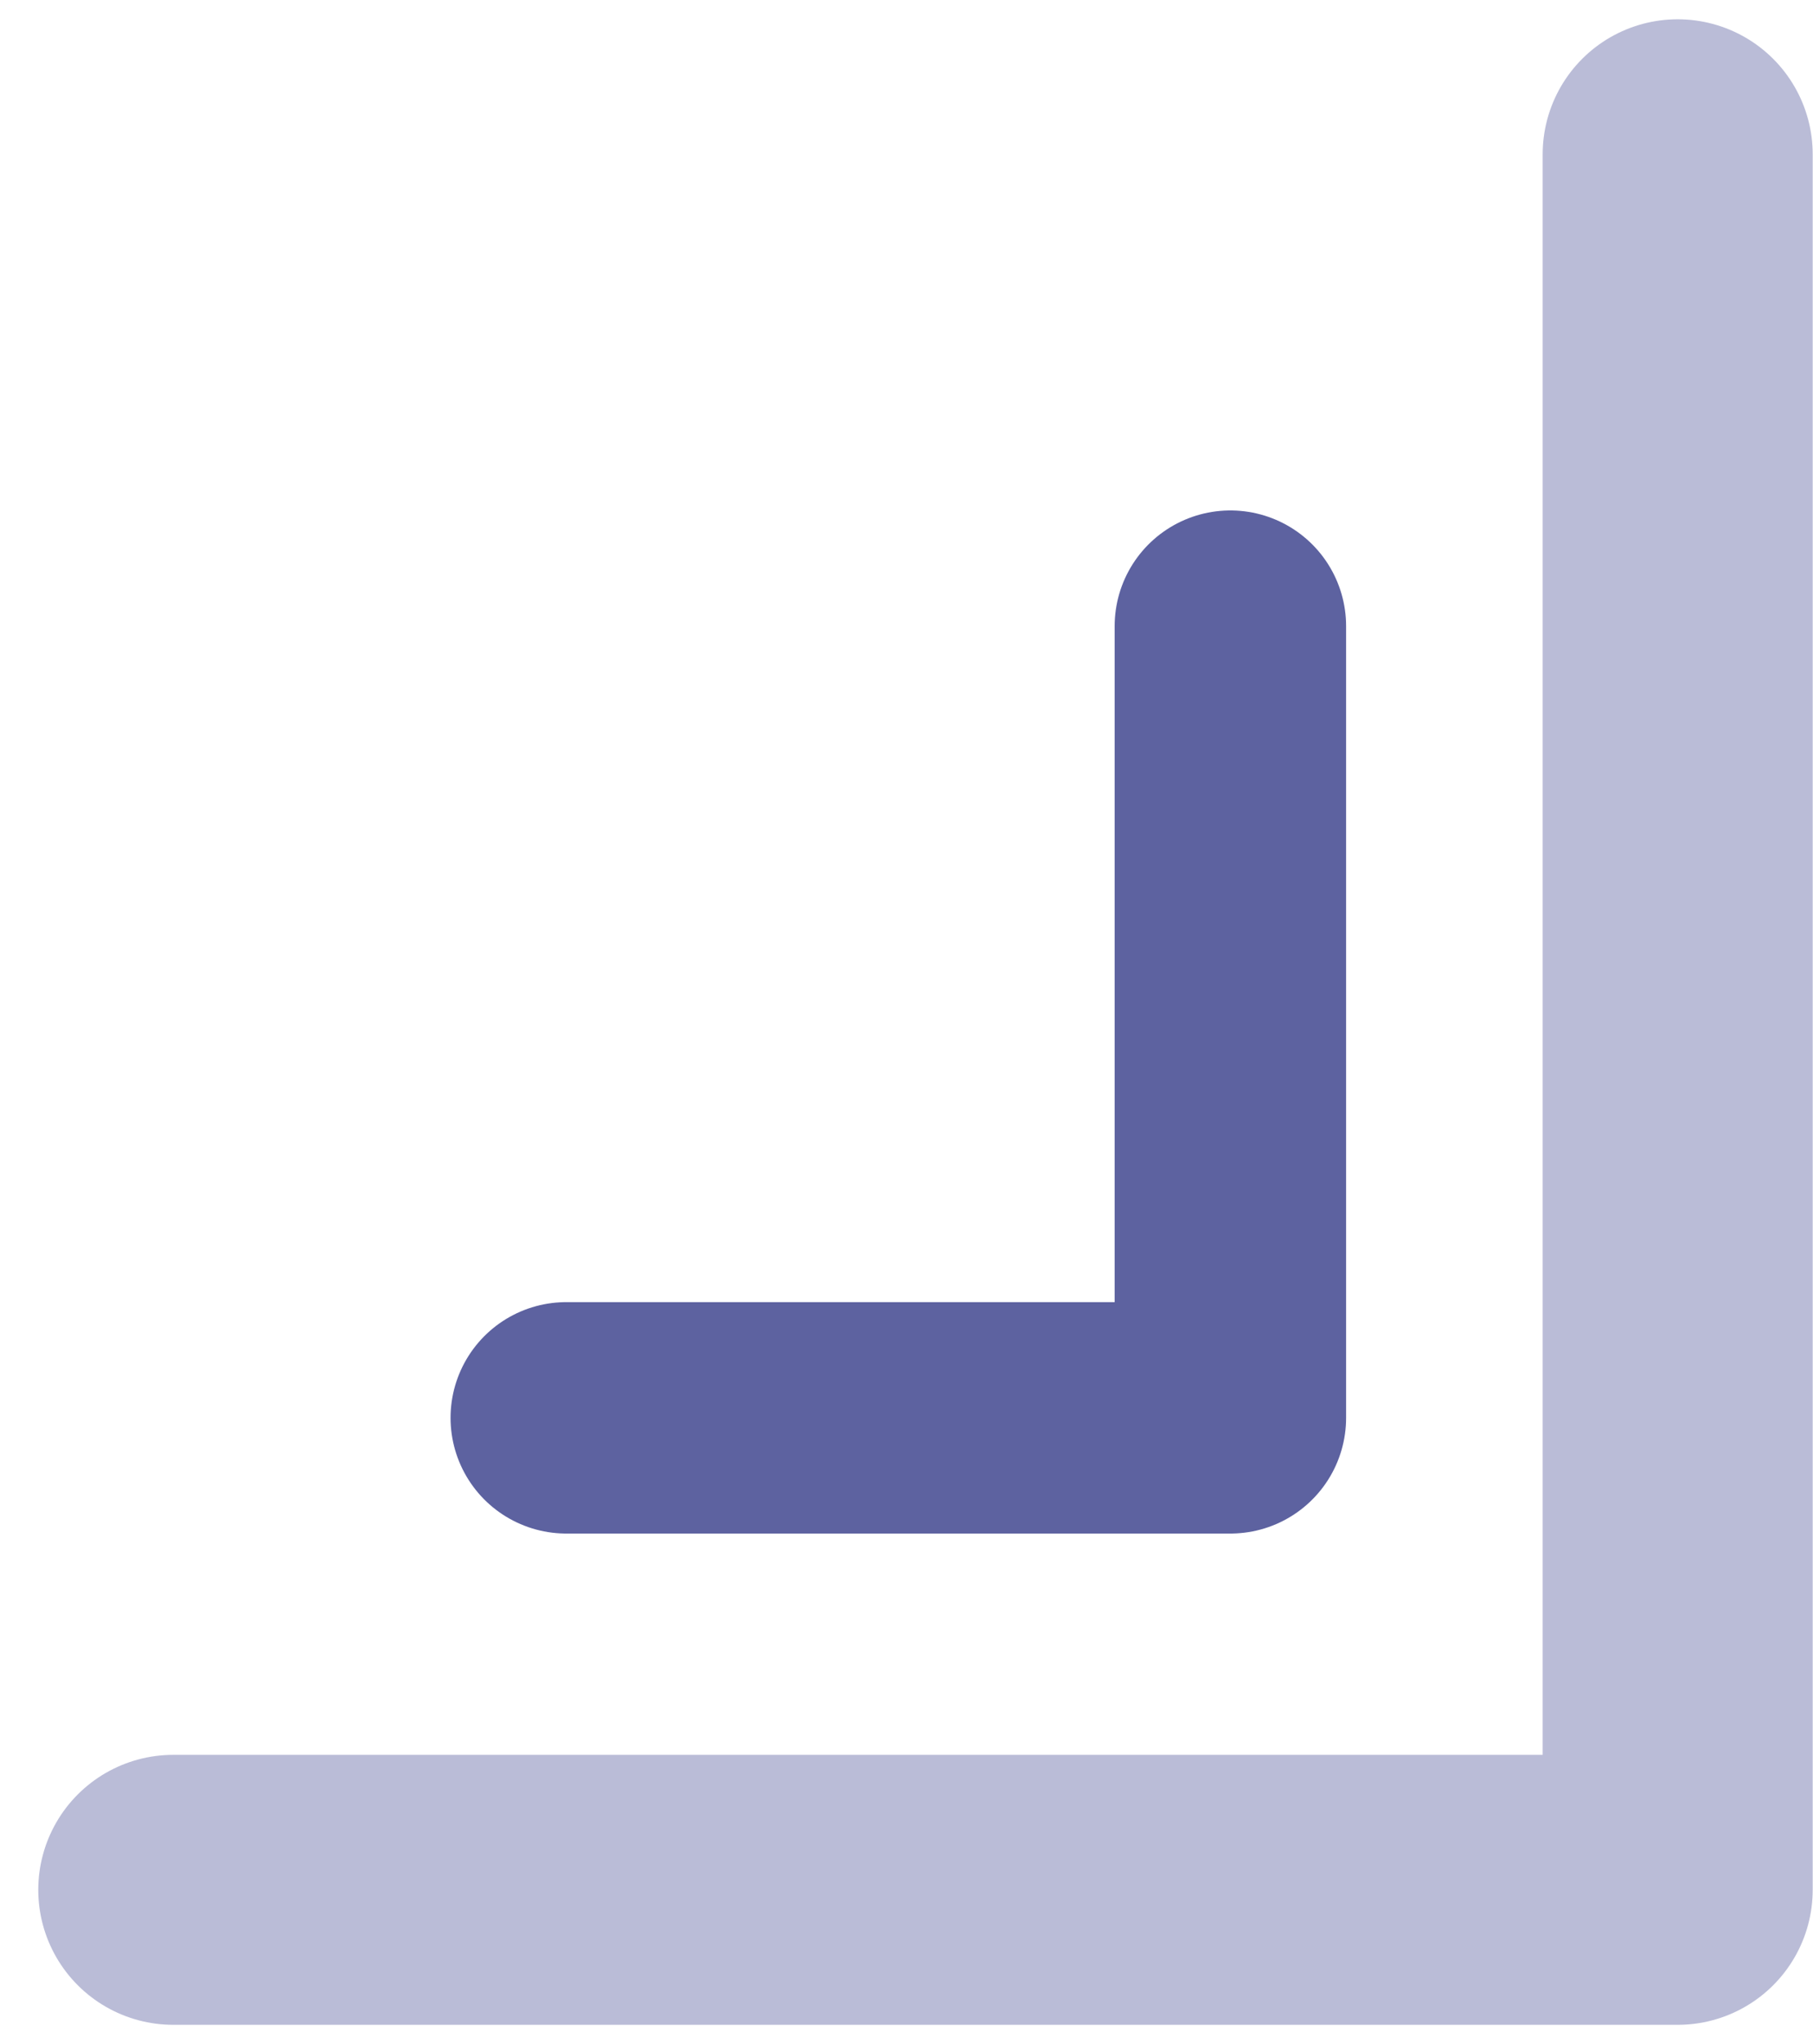
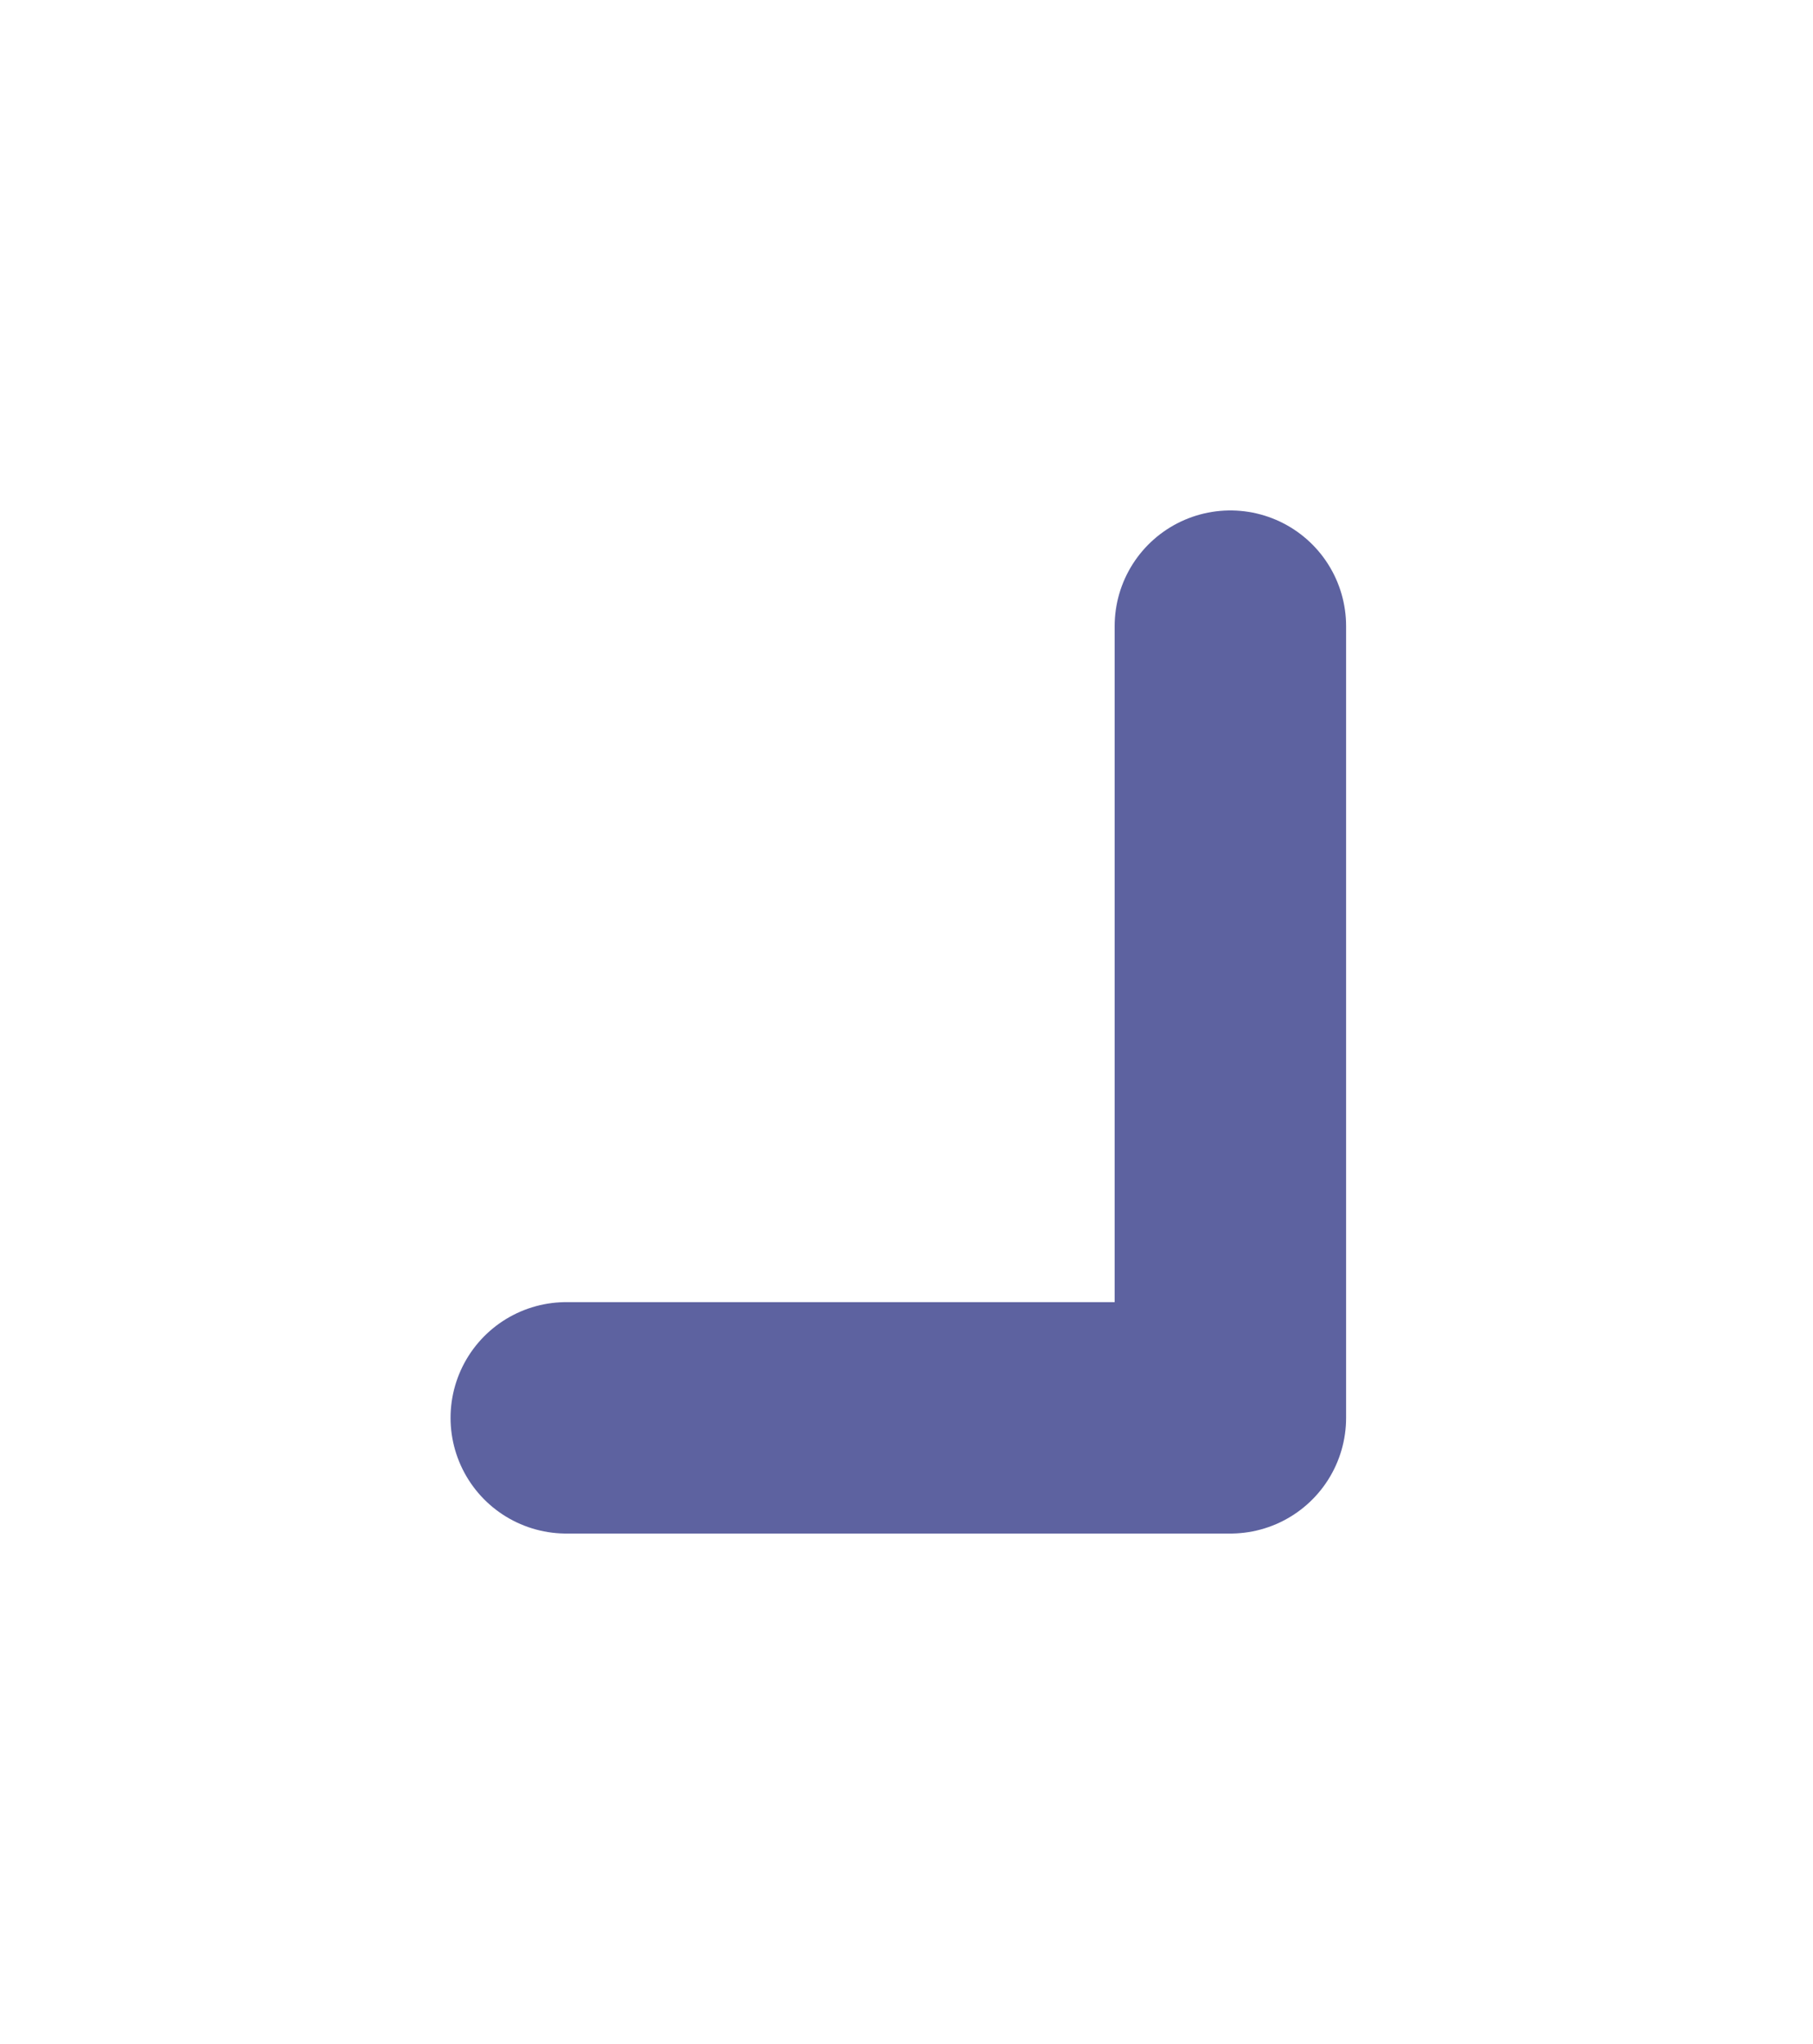
<svg xmlns="http://www.w3.org/2000/svg" width="47" height="53" viewBox="0 0 47 53" fill="none">
-   <path d="M4.492 49H43.492V4" stroke="#BABCD7" stroke-width="7" stroke-linecap="round" stroke-linejoin="round" />
  <path d="M14.68 36.762H31.896V16.235" stroke="#5D62A0" stroke-width="6" stroke-linecap="round" stroke-linejoin="round" />
</svg>